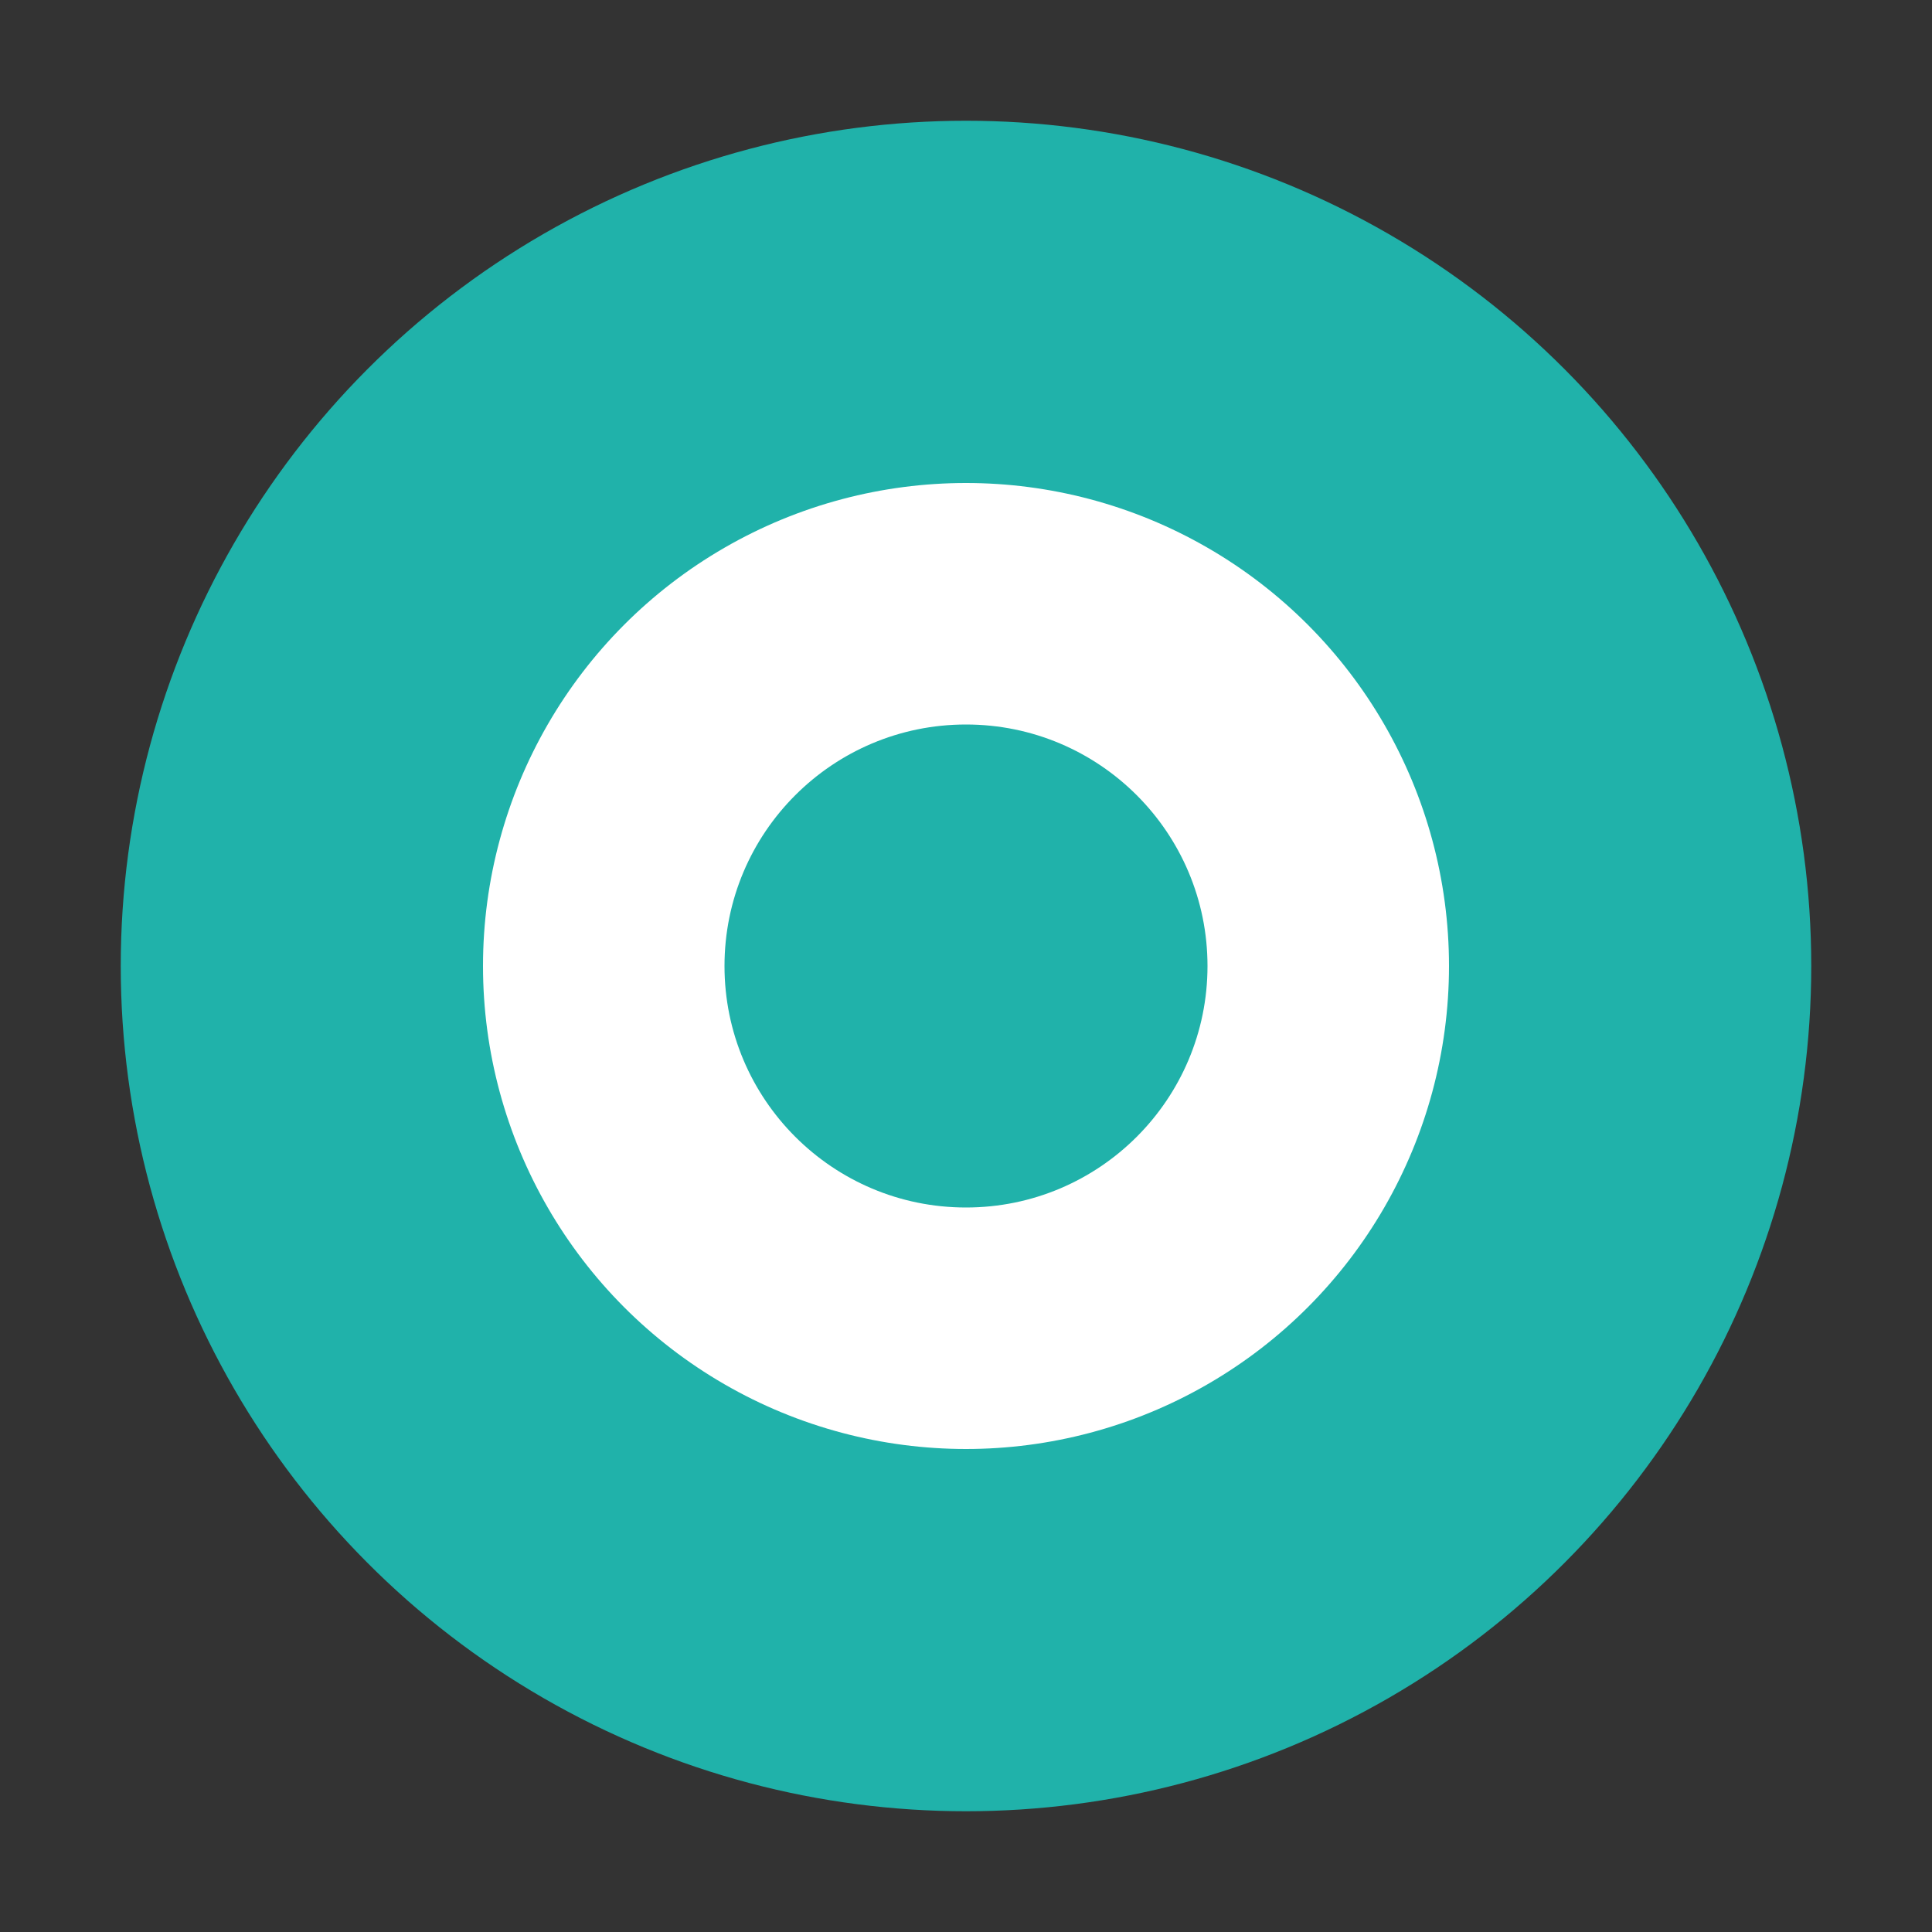
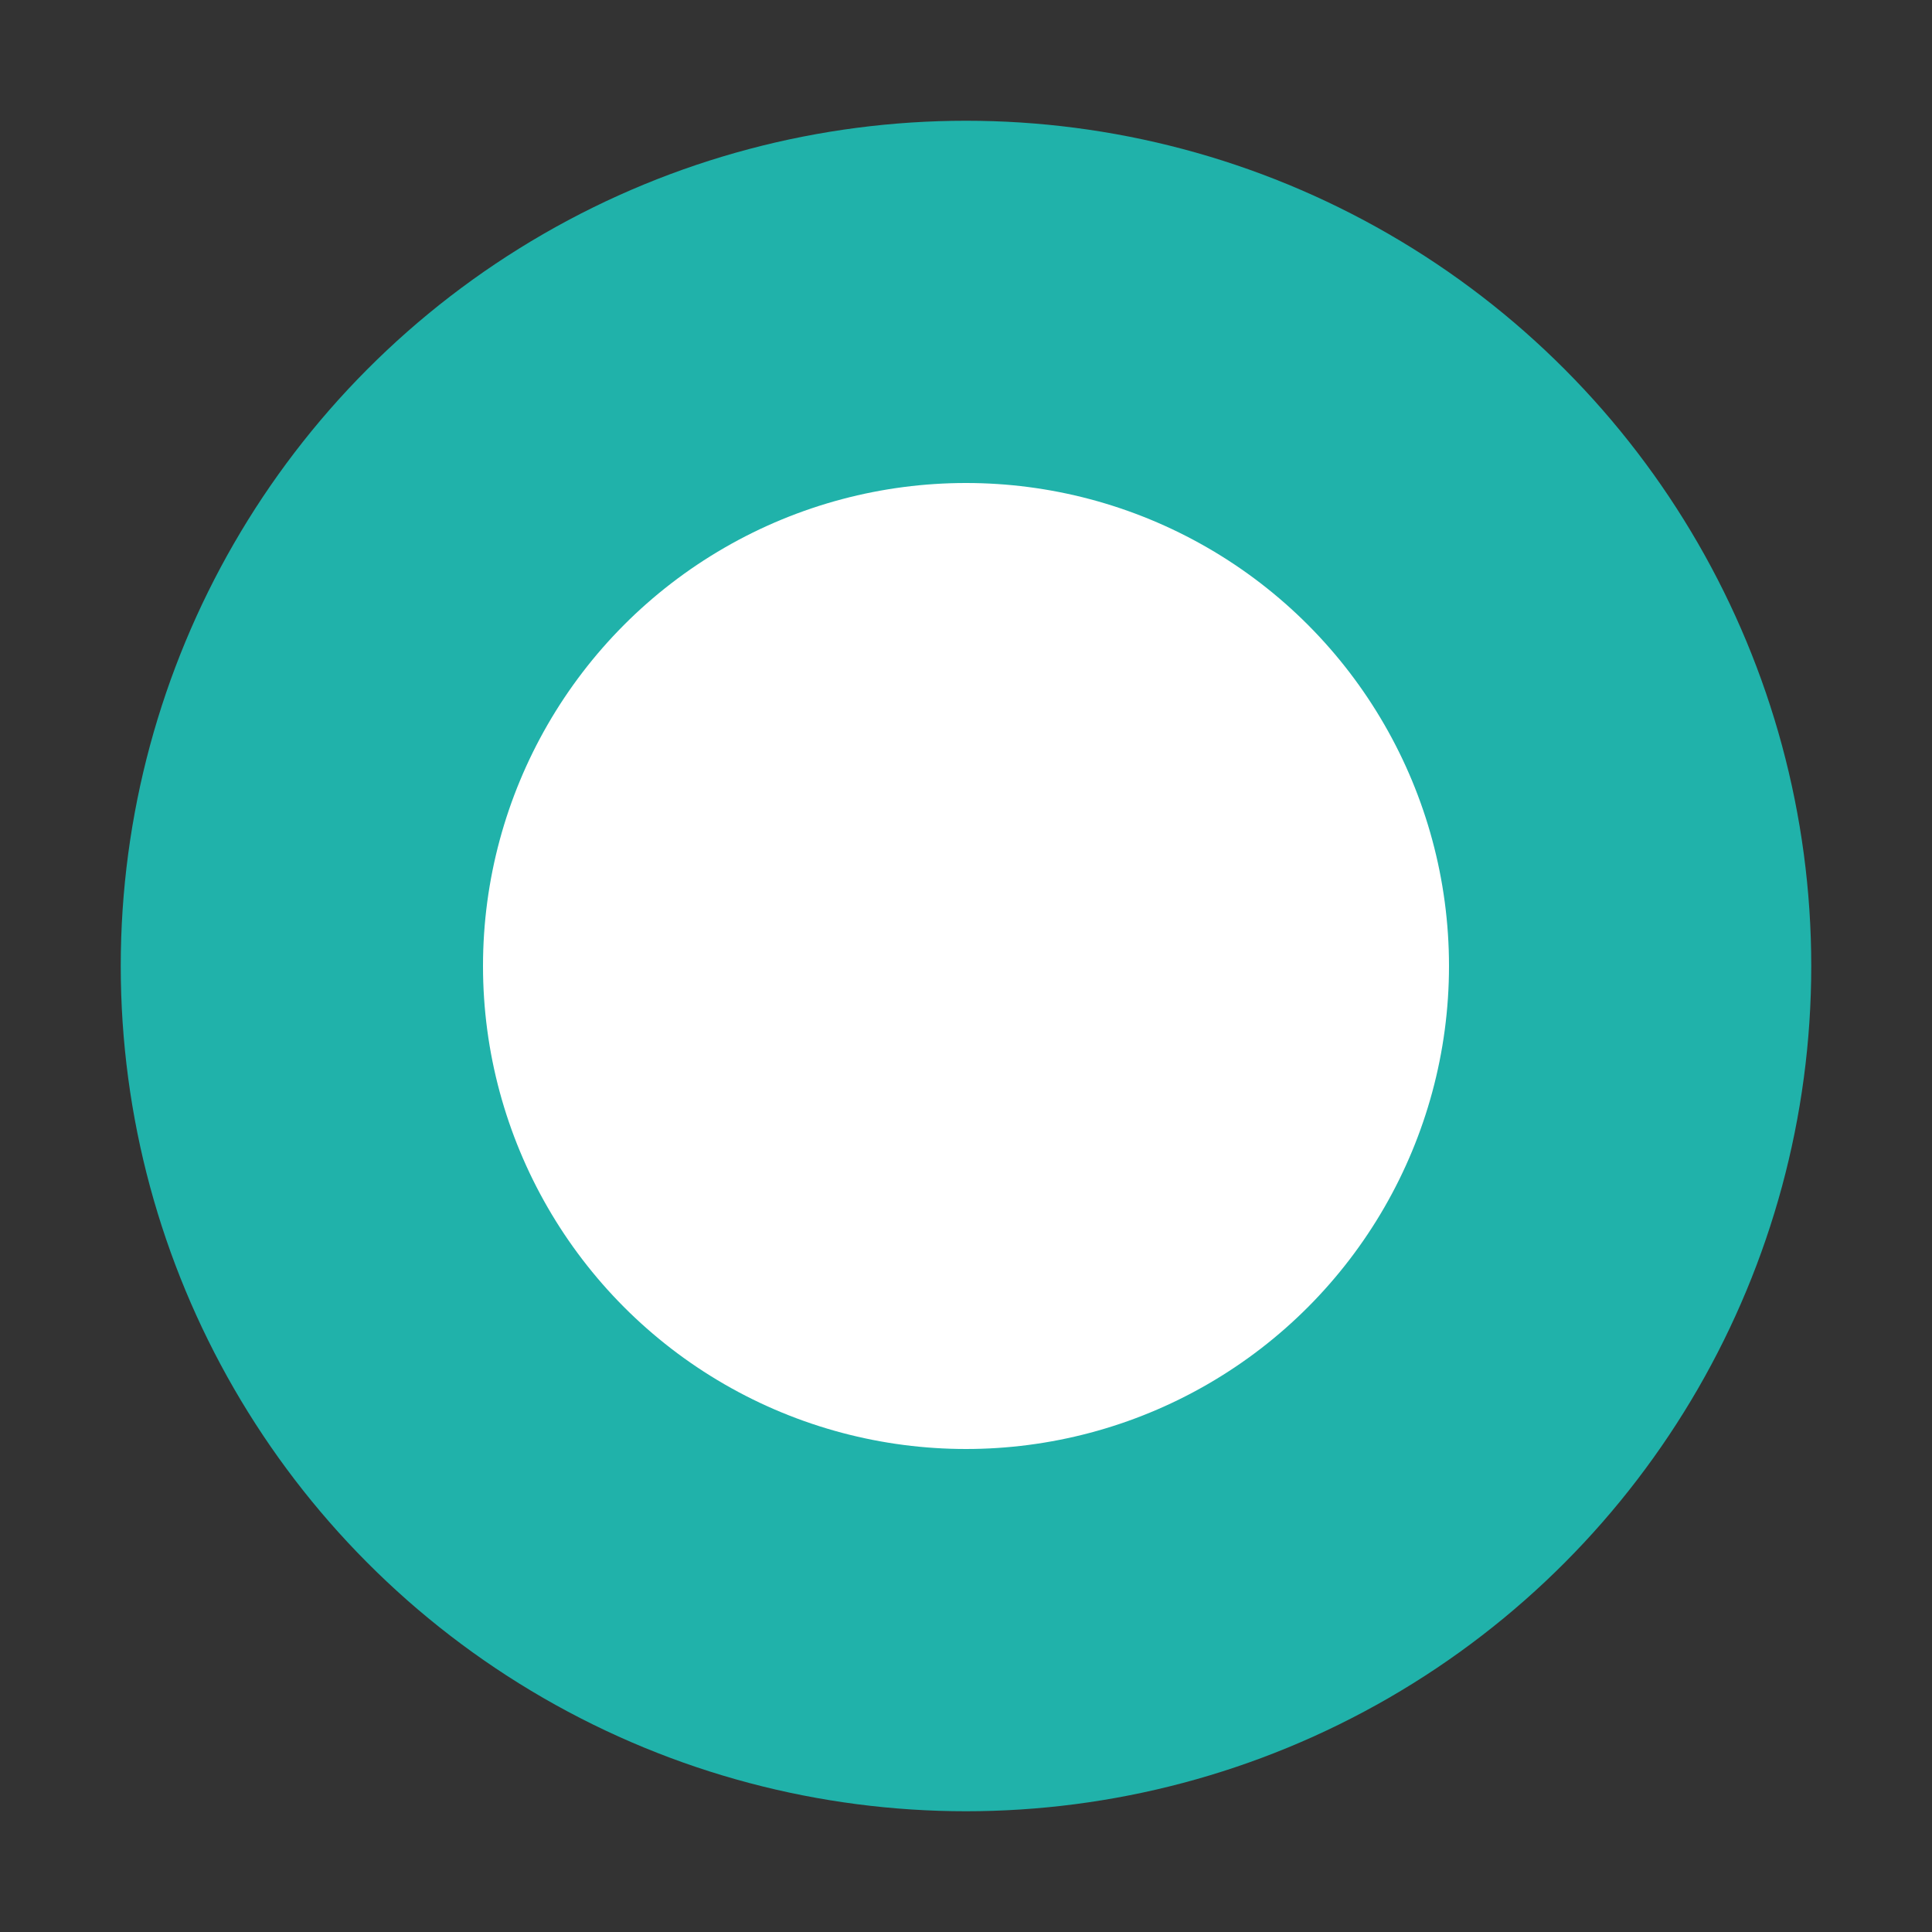
<svg xmlns="http://www.w3.org/2000/svg" viewBox="0 0 32 32">
  <rect x="0" y="0" width="32" height="32" fill="#333333" stroke="none" />
  <circle cx="16" cy="16" r="14" fill="#20B2AA" />
  <circle cx="16" cy="16" r="8" fill="white" />
-   <circle cx="16" cy="16" r="4" fill="#20B2AA" />
</svg>